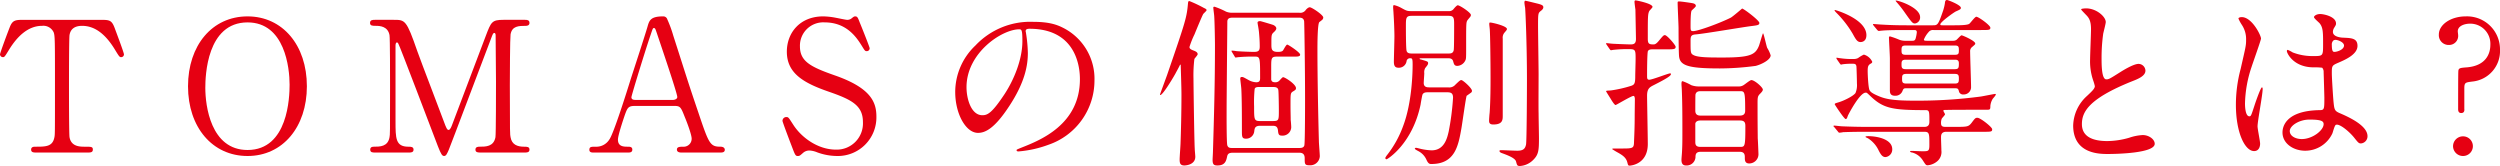
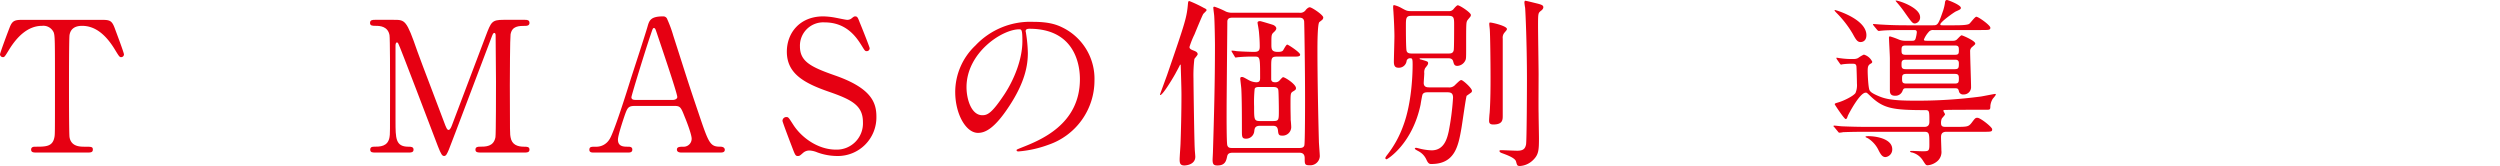
<svg xmlns="http://www.w3.org/2000/svg" width="686.749" height="45.603" viewBox="0 0 686.749 45.603">
  <title>アセット 1</title>
  <g id="レイヤー_2" data-name="レイヤー 2">
    <g id="レイヤー_4" data-name="レイヤー 4">
      <path d="M27.352,5.45c2.7,0,3.3,0,4.15,2.25.4,1.1,2.55,6.75,2.55,7.25a.769.769,0,0,1-.8.75c-.4,0-.55-.2-1.7-2.1-2.65-4.35-5.6-6.5-9-6.5-1.95,0-3.15.8-3.45,2.5-.15.9-.15,12.2-.15,14.3,0,1.4,0,12.951.15,13.8.449,2.55,2.8,2.6,4.149,2.6,1.851,0,2.251,0,2.251.8s-.7.8-1.5.8H10c-.7,0-1.45,0-1.45-.8s.8-.8,1.1-.8c2.95,0,4.8,0,5.3-2.6.149-.8.149-.85.149-14.151,0-12.351,0-13.7-.35-14.651a3.119,3.119,0,0,0-3.2-1.8c-4,0-6.95,3.15-9,6.451C1.35,15.5,1.25,15.7.8,15.7a.812.812,0,0,1-.8-.75c0-.4,2.25-6.4,2.65-7.4.8-2.1,1.6-2.1,4.1-2.1Z" fill="#e60012" />
-       <path d="M68,42.853c-9.65,0-16.351-7.9-16.351-19.151S58.3,4.5,68,4.5c9.6,0,16.3,7.9,16.3,19.2C84.3,34.9,77.65,42.853,68,42.853Zm11.551-19.6c0-4.6-1.3-17.1-11.551-17.1-11.2,0-11.6,14.7-11.6,18,0,4.8,1.45,17.051,11.6,17.051C79.15,41.2,79.551,26.651,79.551,23.251Z" fill="#e60012" />
      <path d="M103,41.9c-.6,0-1.3,0-1.3-.8s.75-.8,1-.8c1.65,0,3.851,0,4.3-2.6.149-.8.149-.85.149-14.151,0-2.35,0-13.051-.149-13.9-.45-2.4-2.6-2.55-3.7-2.55-.95,0-1.65,0-1.65-.8,0-.85.75-.85,1.35-.85h5.15c3.15,0,3.5,0,6.5,8.65,1.149,3.25,6.65,17.5,7.7,20.4.15.35.45,1.2.85,1.2.5,0,.8-.9,1.051-1.55,2.6-6.75,6.6-17.551,9.2-24.3,1.45-3.8,1.65-4.4,4.851-4.4h5.9c.5,0,1.25,0,1.25.85,0,.8-.851.8-1,.8-2,0-3.8.05-4.2,2.35-.15,1-.2,11.6-.2,14,0,13.4.05,13.5.2,14.251.35,2.05,1.9,2.6,3.7,2.6.8,0,1.5,0,1.5.8s-.75.8-1.3.8h-12.1c-.7,0-1.449,0-1.449-.8s.8-.8,1.1-.8c1.75,0,3.9,0,4.4-2.6.149-.85.149-13.2.149-15.2s-.1-10.851-.1-12.65c0-.25,0-.8-.35-.8-.3,0-.4.15-.95,1.65-1.15,2.95-10.9,28.852-11.551,30.4-.5,1.15-.75,1.75-1.3,1.75s-.851-.5-1.7-2.65c-1.7-4.45-10.451-27.5-10.851-28.152,0-.05-.2-.4-.4-.4s-.4.25-.4.85V33.252c0,4.75,0,7.05,3.551,7.05.649,0,1.4,0,1.4.8s-.75.8-1.3.8Z" fill="#e60012" />
      <path d="M187.149,41.9c-.551,0-1.2-.15-1.2-.8,0-.8.8-.8,2-.8A2.194,2.194,0,0,0,190,38.1c0-1.1-1.3-4.55-1.85-5.85-1.1-2.8-1.25-3.15-2.9-3.15H174.4c-1.851,0-2.05.5-2.851,2.75-.45,1.35-1.8,5.351-1.8,6.5,0,1.95,1.6,1.95,2.8,1.95.6,0,1.15.1,1.15.8,0,.8-.75.8-1.15.8h-9.6c-.4,0-1.05-.05-1.05-.75,0-.85.55-.85,1.7-.85a4.2,4.2,0,0,0,3.8-2c1.15-1.55,4.851-13.3,5.951-16.851.649-2,3.85-11.8,4.5-14.051.5-1.75.8-2.9,4.351-2.9a1.141,1.141,0,0,1,1.1.8,33.07,33.07,0,0,1,1.65,4.5c3.5,10.851,3.8,12.051,6.95,21.3,2.851,8.5,3.2,9.2,6.051,9.2.649,0,1.149.3,1.149.85,0,.75-.8.75-1.149.75ZM184.8,27.452c.55,0,1.25-.25,1.25-.8,0-1.05-4.75-14.951-5.65-17.651-.3-.85-.4-1.3-.75-1.3-.3,0-.35.15-.9,1.8-1.4,4.05-5.3,16.751-5.3,17.2,0,.75.75.75,1.4.75Z" fill="#e60012" />
      <path d="M217.447,40.052c-.35-.9-2.5-6.55-2.5-6.851a1.058,1.058,0,0,1,1.1-1.05c.55,0,.649.25,1.85,2.1,2.2,3.45,6.7,6.851,11.751,6.851a7.206,7.206,0,0,0,7.4-7.551c0-4.55-3-6.15-9.351-8.351-6.95-2.4-11.551-5.05-11.551-11,0-5.2,3.6-9.7,10-9.7a19.745,19.745,0,0,1,3.55.4c.55.1,2.65.55,3,.55a1.9,1.9,0,0,0,1.1-.3c.7-.55.8-.65,1.15-.65.6,0,.75.45,1.25,1.75.35.8,2.7,6.7,2.7,7a.787.787,0,0,1-.851.8c-.4,0-.5-.15-1.3-1.45-1.351-2.15-4.051-6.45-10.2-6.45a6.4,6.4,0,0,0-6.8,6.6c0,4.15,3,5.65,9.551,7.951,10.1,3.5,11.45,7.5,11.45,11.351a10.6,10.6,0,0,1-10.851,10.8,16.075,16.075,0,0,1-5.4-1,6.517,6.517,0,0,0-2-.5,2.584,2.584,0,0,0-1.9.65c-.85.75-.95.85-1.45.85C218.5,42.853,218.4,42.552,217.447,40.052Z" fill="#e60012" />
      <path d="M281.749,8.6c0,.15.1.35.1.55a38.3,38.3,0,0,1,.5,5.4c0,3.35-.75,8-5.15,14.651-4,6.1-6.55,7.3-8.55,7.3-3.3,0-6.251-5.15-6.251-11.25A17.612,17.612,0,0,1,267.948,12.5,20.688,20.688,0,0,1,283.9,6c4.551,0,6.651.9,8.051,1.6a15.674,15.674,0,0,1,8.7,14.551,18.649,18.649,0,0,1-12.6,17.6,30.733,30.733,0,0,1-8.3,1.85c-.2,0-.5-.05-.5-.35,0-.15.1-.2,1.35-.7,5.2-2.05,16.051-6.351,16.051-18.8,0-1.95-.2-13.851-13.851-13.851C281.8,7.9,281.749,8.3,281.749,8.6ZM265.5,23.951c0,3.25,1.3,7.7,4.35,7.7,1.45,0,2.65-.6,6.1-5.8,2.65-4.05,4.9-9.6,4.9-14.551,0-3-.2-3.25-.85-3.25C275.248,8.05,265.5,14.5,265.5,23.951Z" fill="#e60012" />
      <path d="M322.9,20.2c-1.149,2.05-3.55,5.9-4.15,5.9-.1,0-.1-.1-.1-.15s1.65-4.5,1.95-5.35C325.748,5.65,326,4.8,326.348.85c.05-.35.05-.55.4-.55a35.286,35.286,0,0,1,4,1.9c.45.2.7.35.7.6,0,.2-.851.9-.95,1.1-.45.85-2.05,4.75-2.35,5.5a23.819,23.819,0,0,0-1.4,3.5c0,.55.5.75,1.3,1.05.75.3.95.6.95.95,0,.25-.8,1.1-.9,1.3a36.608,36.608,0,0,0-.25,5.4c0,1.25.2,16.551.351,19.3,0,.35.149,1.85.149,2.15,0,2.15-2.45,2.4-3,2.4-1.2,0-1.3-.7-1.3-1.7,0-.7.25-3.9.25-4.55.1-2.65.25-8.1.25-13.2,0-2.15-.2-7.5-.2-8.051,0-.15-.05-.25-.2-.15C323.9,18.4,323.147,19.7,322.9,20.2Zm15.8,21.751c-1.149,0-1.45.35-1.6,1-.25,1.15-.5,2.5-2.65,2.5-1,0-1.35-.25-1.35-1.55,0-.35.1-1.9.1-2.3.3-9.951.55-18.751.55-29.1,0-1.75-.1-6.7-.2-8,0-.35-.25-2-.25-2.4,0-.25.15-.25.351-.25A21.309,21.309,0,0,1,336.8,3.2a4.442,4.442,0,0,0,1.85.3H356.9a1.815,1.815,0,0,0,1.75-.7c.051-.1.65-.8,1.15-.8.55,0,3.7,2.1,3.7,2.8a.906.906,0,0,1-.2.55c-.1.15-.75.6-.9.75-.5.65-.5,6.351-.5,7.7,0,7.3.2,17.651.4,25,0,.6.25,3.5.25,4.15a2.624,2.624,0,0,1-2.85,2.45c-1.3,0-1.3-.35-1.3-1.95,0-1.45-1-1.5-1.6-1.5Zm18.151-1.3c.5,0,1.25,0,1.45-.7.2-.65.2-11.75.2-12.9,0-8.2-.2-20.951-.25-21.2-.15-1-.95-1-1.5-1H338.7c-.8,0-1.45.1-1.55.95,0,.2-.2,21.751-.2,23.451,0,1-.05,10.1.2,10.7.25.7.75.7,1.45.7Zm-6-25.1c-1.65,0-1.65.4-1.65,3.05v3.3c.1.3.2.7,1.1.7a1.506,1.506,0,0,0,1.15-.45c.3-.35.851-.95,1-.95.55,0,3.551,1.95,3.551,3,0,.4-.1.5-.95,1-.55.4-.55.7-.55,3.5,0,2.05.05,3.1.05,4.25.05.25.149,1.65.149,2a2.369,2.369,0,0,1-2.6,2.3c-.9,0-.95-.5-1.05-1.5-.15-1.1-.751-1.2-1.551-1.2h-3.35c-1.4,0-1.5.7-1.6,1.45a2.26,2.26,0,0,1-2.25,2.1c-1.15,0-1.15-.55-1.15-2.25,0-3.2,0-8.2-.149-11.2,0-.5-.3-2.75-.3-3,0-.35.1-.5.449-.5s.5.1,1.95.9a4.794,4.794,0,0,0,2,.55c1.051,0,1.051-.65,1.051-1.25,0-5.4,0-5.8-1.351-5.8a44.661,44.661,0,0,0-4.6.15c-.1,0-.649.1-.75.1-.149,0-.2-.1-.3-.3l-.7-1.15c-.149-.25-.149-.25-.149-.35s.05-.1.1-.1a11.407,11.407,0,0,1,1.3.15c1.15.1,3.7.2,4.8.2,1.2,0,1.55-.35,1.55-1.45,0-1.5-.1-2.65-.2-3.851-.1-1.15-.4-2.4-.4-2.75s.5-.4.7-.4,3,.85,3.45,1c.35.1,1,.5,1,1,0,.4-.45.85-.8,1.15-.55.55-.55.8-.55,3.15,0,1.35,0,2.15,1.75,2.15.4,0,1.15,0,1.45-.4.15-.2.851-1.6,1.15-1.6s3.55,2.15,3.55,2.75c0,.55-.7.55-1.85.55Zm-1.2,17.7c1.65,0,1.65-.25,1.65-2.9,0-1.1-.051-5.2-.15-5.65-.15-.8-.95-.8-1.55-.8h-3.45c-.551,0-1.351-.05-1.5.55a36.025,36.025,0,0,0-.15,4.8c0,3.6,0,4,1.65,4Z" fill="#e60012" />
      <path d="M397.849,3.05a1.6,1.6,0,0,0,1.35-.45c.45-.55,1-1.15,1.25-1.15.551,0,3.6,2,3.6,2.65a.674.674,0,0,1-.1.4c-.1.2-.851,1-.95,1.25-.25.55-.25,1.2-.25,7.051,0,3.35,0,3.4-.3,3.95a2.567,2.567,0,0,1-2.1,1.35c-.85,0-.95-.5-1.15-1.2-.2-.85-.9-.9-1.45-.9H390.4c-.1,0-.45,0-.45.15,0,.1.3.2.4.2,1.75.5,1.95.55,1.95,1,0,.35-.2.6-.8,1.35a2.352,2.352,0,0,0-.25,1.4c0,.4-.15,2.3-.15,2.7,0,1.2,1,1.2,1.6,1.2h5.1a2.194,2.194,0,0,0,2-.75c1.2-1.15,1.35-1.25,1.649-1.25.4,0,2.9,2.2,2.9,2.95a.607.607,0,0,1-.25.5c-.149.1-1.1.8-1.2.85-.2.25-1.2,7.551-1.45,8.951-.85,4.8-1.75,9.8-8.25,9.8-.4,0-.8,0-1.3-1.05a4.93,4.93,0,0,0-2.3-2.5c-.2-.1-.95-.5-.95-.65,0-.1.1-.25.351-.25.15,0,1.1.25,1.3.3a16.583,16.583,0,0,0,2.95.4c3.551,0,4.3-3.45,4.7-5.15a70.515,70.515,0,0,0,1.2-9.3c0-1.15-.45-1.5-1.55-1.5h-5.351c-.5,0-1.2,0-1.5.65-.1.3-.45,2.2-.5,2.65-2.25,10.9-9.15,15.1-9.351,15.1a.354.354,0,0,1-.35-.4,4.054,4.054,0,0,1,.55-.85,28.677,28.677,0,0,0,4.35-7.9c2.5-6.6,2.6-15.151,2.6-16.8s-.1-1.8-.65-1.8a.963.963,0,0,0-1,.7,2.123,2.123,0,0,1-2.25,1.9c-.95,0-1.25-.55-1.25-1.65,0-1,.15-5.9.15-7,0-1.2-.1-4.1-.25-6.3,0-.25-.1-1.35-.1-1.55,0-.4,0-.7.25-.7a7.57,7.57,0,0,1,1.851.7c1.55.85,1.7.95,2.85.95ZM397.9,14.7c.55,0,1.3,0,1.45-1,.1-.6.1-5.7.1-6.75,0-1.95,0-2.6-1.5-2.6h-10.2c-1.55,0-1.55.65-1.55,2.85,0,1.05,0,6.25.2,6.8.2.7,1,.7,1.4.7Zm16.051-6.75c0,.25-.1.35-.7,1.05a2.107,2.107,0,0,0-.449,1.6V31.8c0,1.15-.051,2.4-2.6,2.4-1.15,0-1.15-.65-1.15-1.1,0-.35.1-1.75.15-2.05.25-3.5.25-7.65.25-9.75,0-4.451-.1-11.8-.2-13.051,0-.25-.149-1.35-.149-1.6a.746.746,0,0,1,.1-.45C409.4,6.05,413.949,7.1,413.949,7.95Zm8.251-7c1.4.35,1.75.55,1.75,1.05s-.55.9-.7,1c-.7.6-.75.6-.75,4,0,2.15.15,11.5.15,13.4,0,1.7-.051,9.2,0,10.751,0,1.1.1,5.85.1,6.8,0,3.4-.1,4.55-1.65,6.05a5.642,5.642,0,0,1-3.55,1.6c-.8,0-.8-.2-1.1-1.25-.25-1-2.7-1.85-3.9-2.3-.3-.1-.65-.3-.65-.6,0-.2.35-.2.55-.2.45,0,3.65.15,4.351.15,1.65,0,2.15-.55,2.4-1.7.2-1.05.25-15.651.25-17.6,0-10.1-.4-18.7-.5-19.951a14.211,14.211,0,0,1-.2-1.45A.967.967,0,0,1,418.9.2C419.05.15,421.75.85,422.2.95Z" fill="#e60012" />
-       <path d="M454,13.551c-.75,0-1.05.1-1.3.45-.25.4-.25,6.4-.25,6.8,0,.65,0,1.1.6,1.1.851,0,5.2-1.75,5.751-1.75.149,0,.2.1.2.25,0,.6-2.8,2-4.95,3.1-.95.5-1.6.95-1.6,2.8,0,1.2.2,11.6.2,13.251,0,5.4-4.4,5.95-5.051,5.95-.35,0-.4-.25-.55-.8-.3-1.3-1.15-1.95-2.55-2.75a17.916,17.916,0,0,1-1.65-1c0-.15.4-.15.45-.15,1.35,0,3.85,0,4.1-.05,1.1-.1,1.4-.35,1.45-1.4.1-2.4.2-4.45.2-7.55,0-.75.05-4.1.05-4.65-.05-.55-.149-.8-.4-.8-.6,0-4.7,2.5-4.9,2.5-.3,0-1.051-1.2-1.4-1.8-.1-.15-1.2-1.9-1.2-1.95,0-.2.15-.2,1.25-.25a33.648,33.648,0,0,0,5.7-1.3c.8-.3,1.051-.6,1.051-2.55,0-.75.1-4.05.1-4.75,0-2.351,0-2.75-1.6-2.75a33.873,33.873,0,0,0-4.551.2c-.1,0-.5.1-.6.1-.15,0-.25-.15-.4-.35l-.8-1.15c-.15-.25-.15-.25-.15-.3,0-.1,0-.15.15-.15.2,0,1.3.15,1.5.15.4.05,4.5.2,4.95.2.85,0,1.6-.05,1.6-1.5,0-.3-.149-7.85-.149-8.05-.05-.35-.25-1.8-.25-2.1,0-.2,0-.45.3-.45.15,0,4.65.85,4.65,1.8,0,.2-.8.95-.9,1.15-.4.85-.4,1.55-.4,7.6,0,1.35.35,1.55,1.5,1.55.35,0,.7,0,1.5-.95,1.2-1.45,1.35-1.6,1.7-1.6.6,0,2.95,2.75,2.95,3.2,0,.65-.45.7-2.25.7ZM483.3,6.3c0,.6-.55.65-2.1.85-2.2.25-12.9,2.1-15.352,2.3-1.4.1-1.45.6-1.45,1.9,0,3,0,3.35.75,3.75,1.2.7,4.4.7,8.1.7,7.7,0,8.951-.8,9.951-3.25.2-.55,1-3.4,1.1-3.4.2,0,.9,3.4,1.15,4a8.566,8.566,0,0,1,.95,2.05c0,1.2-2.4,2.45-4.1,2.9a76.1,76.1,0,0,1-9.851.7c-8.7,0-10.9-.8-11.2-3.25-.1-.75-.15-5.15-.15-7.75,0-1-.25-5.9-.25-7,0-.35.05-.4.4-.4.7,0,2.85.35,3.25.4.6.1,1.35.2,1.35.85,0,.25-1,1.05-1.149,1.25-.3.4-.3,3.4-.3,4.15,0,1.2,0,1.5.7,1.5,1.45,0,7.7-2.35,10.351-3.7.551-.3,3.051-2.45,3.1-2.5C478.9,2.3,483.3,5.6,483.3,6.3Zm-16.15,35.4c-1.351,0-1.4.85-1.4,1.5a2.43,2.43,0,0,1-2.65,2.25c-1.2,0-1.2-1.15-1.2-1.6,0-.35.15-1.9.15-2.2.1-1.8.1-3.3.1-5.4,0-3.75,0-7.65-.149-11.351,0-.3-.1-1.55-.1-1.8,0-.35,0-.8.3-.8a14.75,14.75,0,0,1,2.4,1.1,6.069,6.069,0,0,0,2.15.35H477.6a2.326,2.326,0,0,0,1.25-.3c.4-.2,1.851-1.45,2.25-1.45.9,0,3.15,2,3.15,2.6,0,.3-.2.6-.75,1.15-.75.75-.7,1.05-.7,3.4,0,5.75.05,7.6.05,8.851.051.45.2,4.2.2,4.4a2.536,2.536,0,0,1-2.55,2.5c-1.2,0-1.2-.95-1.2-1.65,0-.6,0-1.55-1.4-1.55Zm10.8-9.95c.851,0,1.45-.3,1.45-1.35,0-5.351-.149-5.351-1.5-5.351H467.1c-.8,0-1.2.3-1.35.9-.05.1-.05,4.1-.05,4.451,0,.8.35,1.35,1.4,1.35Zm0,8.6c1.4,0,1.5,0,1.5-5.75,0-.95-.25-1.5-1.5-1.5H467.1c-1.3,0-1.4.8-1.4.9v4.9c0,.65,0,1.45,1.4,1.45Z" fill="#e60012" />
      <path d="M536.749,34.852c3.6,0,3.95,0,4.8-1.05.95-1.25,1.05-1.45,1.65-1.45.8,0,4.05,2.55,4.05,3.15,0,.7-.25.7-2.65.7h-9.95c-1.45,0-1.45,1-1.45,1.6s.1,3.05.1,3.55a3.334,3.334,0,0,1-1.4,3.15,4.65,4.65,0,0,1-2.351.9c-.5,0-.55-.1-1.45-1.5a5,5,0,0,0-2.8-2c-.2,0-.6-.15-.6-.25,0-.2.3-.2.4-.2.45,0,2.45.1,2.9.1,1.75,0,2,0,2-1.75,0-3.1,0-3.6-1.4-3.6h-15.95c-4.4,0-5.8.1-6.3.1a8.8,8.8,0,0,1-1.05.15c-.2,0-.3-.15-.45-.35l-.95-1.15c-.2-.2-.25-.25-.25-.3,0-.1.1-.15.2-.15.35,0,1.85.2,2.2.2,2.45.1,4.5.15,6.851.15h15.751c1,0,1.35-.55,1.35-1.4,0-2.85,0-3.2-1.05-3.2-9.2,0-11.651-.45-15.3-4-.851-.8-.851-.8-1.15-.8-1.65,0-4.75,6-4.9,6.351-.2.6-.3.9-.6.9-.4,0-3-3.95-3-4.05,0-.25.25-.3.9-.5,1.6-.45,4.2-1.75,4.8-2.6a5.5,5.5,0,0,0,.4-2.6c0-.65-.1-4.6-.149-4.8-.15-.65-.5-.65-1.351-.65a19.33,19.33,0,0,0-2.4.15c-.05,0-.4.1-.449.1-.15,0-.2-.15-.351-.3l-.8-1.15a1.065,1.065,0,0,1-.15-.35c0-.05,0-.1.1-.1.149,0,.9.15,1.05.15a21.811,21.811,0,0,0,3.8.2,2.457,2.457,0,0,0,1-.25A8.976,8.976,0,0,1,512,15a3.648,3.648,0,0,1,2.3,1.95c0,.2-.05.35-.45.55-.649.4-.8.75-.8,2.05,0,.75.15,4.7.55,5.3.25.35.5.75,2.7,1.65,1.5.6,3.4,1.15,9.251,1.15a131.855,131.855,0,0,0,18.7-1.15c.6-.1,3.6-.7,3.8-.7.051,0,.2,0,.2.15,0,.25-.7,1-.85,1.2a4.494,4.494,0,0,0-.65,1.95c0,1.05-.1,1.05-1.2,1.05-4.4,0-9.75,0-10.8.05-.8,0-.9,0-.9.25,0,.15.449.8.449.95,0,.2-.8,1-.9,1.2a3.019,3.019,0,0,0-.2,1.2c0,.8.3,1.05,1.2,1.05ZM512.7,9.65c0,1.9-1.45,1.9-1.6,1.9-.9,0-1.3-.7-2.149-2.25A28.639,28.639,0,0,0,504.4,3.45c-.4-.45-.45-.5-.45-.6,0-.05.1-.1.15-.1C504.4,2.8,512.7,5.25,512.7,9.65ZM519.8,41a2.093,2.093,0,0,1-1.851,2.15c-.8,0-1.25-.6-1.85-1.75a7.931,7.931,0,0,0-2.95-3.4c-.1-.05-.7-.3-.7-.4,0-.05.05-.1.149-.15C513.648,37.252,519.8,37.6,519.8,41Zm5.45-29.8c.4,0,.75,0,.95-.55a9.466,9.466,0,0,0,.35-1.8c0-.6-.45-.6-.75-.6h-2.3c-4.4,0-5.851.1-6.351.15-.15,0-.9.1-1.05.1s-.25-.1-.45-.3l-.95-1.15c-.1-.15-.2-.25-.2-.35,0-.05.05-.1.15-.1.35,0,1.9.15,2.2.15,2.45.15,4.55.2,6.9.2h7.15c1.35,0,1.5,0,2.9-4.1a14.159,14.159,0,0,0,.45-1.85c.05-.65.15-1,.6-1,.25,0,3.8,1.35,3.8,2.15,0,.35-.149.45-1.4,1-.6.3-4.25,2.9-4.25,3.55,0,.25.25.25.65.25h3.2c1.1,0,3.55,0,4.1-.4.35-.25,1.55-1.95,1.949-1.95.6,0,3.851,2.35,3.851,3s-.3.65-2.7.65h-12.9a1.474,1.474,0,0,0-1.351.55,7.062,7.062,0,0,0-1.3,2.05c0,.35.3.35.9.35h7.15a1.541,1.541,0,0,0,.95-.3c.25-.2,1.1-1.2,1.35-1.2s3.75,1.5,3.75,2.25c0,.25-.149.35-.85.95a1.441,1.441,0,0,0-.55,1.3c0,1.5.25,8.25.25,9.6a2,2,0,0,1-2.051,2.15,1.172,1.172,0,0,1-1.25-.75c-.2-.9-.4-.95-1.15-.95H523.648c-.6,0-.75.05-1,.65a2.059,2.059,0,0,1-2.1,1.4c-1.4,0-1.4-.95-1.4-1.6V16.1c0-.9-.25-5.15-.25-5.8a.265.265,0,0,1,.3-.3,21.914,21.914,0,0,1,2.5.9,4.443,4.443,0,0,0,1.5.3Zm2.2-6.5a1.638,1.638,0,0,1-1.4,1.75c-.65,0-.85-.25-2.7-2.85a29.8,29.8,0,0,0-2.3-2.95c-.25-.3-.3-.35-.3-.45s.1-.1.15-.05C522.1.3,527.449,2.2,527.449,4.7ZM537,15.051c1.051,0,1.1-.35,1.1-1.25s-.05-1.3-1.1-1.3H523.5c-1.1,0-1.15.4-1.15,1.3,0,.85.05,1.25,1.15,1.25ZM523.5,16.4c-1.15,0-1.15.55-1.15,1.3s0,1.3,1.15,1.3H537c1.1,0,1.1-.5,1.1-1.65,0-.95-.7-.95-1.1-.95Zm13.5,6.55c1.051,0,1.1-.4,1.1-1.4,0-.9-.15-1.25-1.1-1.25H523.648c-1.149,0-1.149.5-1.149,1.35s.05,1.3,1.149,1.3Z" fill="#e60012" />
-       <path d="M573.3,26.352c1.5-1.4,2.149-2.05,2.149-2.7A12.6,12.6,0,0,0,575,22.1a16.088,16.088,0,0,1-.85-5.85c0-1.15.25-6.951.25-8.25,0-2.5-.7-3.25-1.5-4.05-1.05-1.1-1.2-1.25-1.2-1.4,0-.2,1.2-.25,1.351-.25,2.85,0,5.4,2.3,5.4,3.75,0,.45-.6,2.7-.7,3.2a47.029,47.029,0,0,0-.45,6.6c0,1.9,0,5.951,1.3,5.951.7,0,1-.2,3.7-1.9.55-.35,3.7-2.35,5.15-2.35a1.921,1.921,0,0,1,1.9,1.85c0,1.5-2.051,2.3-3.851,3-11.9,4.8-13.6,8.45-13.6,11.7,0,3.4,2.9,4.65,6.95,4.65a22.37,22.37,0,0,0,6-.9,13.61,13.61,0,0,1,3.751-.75c1.7,0,3.3,1.15,3.3,2.4,0,2.55-10.2,2.8-12.851,2.8-2.3,0-9.551,0-9.551-7.851A11.335,11.335,0,0,1,573.3,26.352Z" fill="#e60012" />
-       <path d="M620.85,39.452c0,1.1-.5,2.05-1.65,2.05-2.5,0-5-5-5-12.751a38.2,38.2,0,0,1,1.3-9.8c1.4-6.15,1.5-6.4,1.5-7.951a7.077,7.077,0,0,0-1.15-4.15A10.077,10.077,0,0,1,614.9,5.1c0-.3.6-.4.9-.4,2.8,0,5.3,5,5.3,5.9,0,.4-2.2,6.55-2.6,7.8a33.414,33.414,0,0,0-1.8,10.051c0,.3,0,3.5,1.2,3.5.45,0,.5-.2,1.4-2.95.2-.65,1.7-5,2.051-5,.2,0,.2.35.2.45,0,1.6-1.4,8.8-1.4,10.251C620.149,35.452,620.85,38.752,620.85,39.452Zm19.851-2.8a8.244,8.244,0,0,1-7.45,4.75c-3.35,0-6.25-2.05-6.25-5,0-.7,0-6,10.25-6.15,1.25,0,1.25-.35,1.25-3.45,0-.3-.149-5.6-.2-7a1.664,1.664,0,0,0-.4-1.2,16.562,16.562,0,0,0-2.3-.1c-5.65,0-7.4-3.95-7.4-4.45,0-.15.05-.35.25-.35a8.729,8.729,0,0,1,1.35.7,14.974,14.974,0,0,0,5.6,1c2.75,0,2.75,0,2.75-3.3,0-3.15,0-4.55-.95-5.7-.2-.25-1.55-1.35-1.55-1.7,0-.3.65-.85,1.7-.85,1,0,4.35.7,4.35,2.6,0,.35-.05.45-.55,1.25a2.174,2.174,0,0,0-.3,1.05c0,1.5,2.6,1.6,2.9,1.6,2.2.1,3.85.15,3.85,2.25,0,2.35-3.35,3.8-5.2,4.6s-1.85.85-1.85,3c0,1.1.35,6.75.5,8.1.2,1.85.35,2.2,1.6,2.75,2.45,1.05,7.7,3.4,7.7,6.35a1.966,1.966,0,0,1-1.8,2c-.6,0-.75-.2-1.95-1.7-1.45-1.75-4.05-3.85-4.95-3.4C641.3,34.452,640.851,36.3,640.7,36.652ZM629,36c0,1.35,1.55,2.2,3.3,2.2,2.95,0,6-2.4,6-4.1,0-.85-.7-1.25-3.9-1.25C631.55,32.852,629,34.552,629,36Zm11.551-23.651c0,1.9.4,1.9.75,1.9.7,0,2.6-.6,2.6-1.75,0-.9-1.649-1.55-2.35-1.55a1.066,1.066,0,0,0-.6.2A1.519,1.519,0,0,0,640.551,12.351Z" fill="#e60012" />
-       <path d="M678.5,6.5c-1.45,0-3.351.6-3.351,2.1,0,.2.1.85.1,1a2.485,2.485,0,0,1-2.5,2.75,2.689,2.689,0,0,1-2.8-2.85c0-2.75,3.3-5,7.4-5a9.059,9.059,0,0,1,9.4,9.15,8.419,8.419,0,0,1-7.6,8.751c-1.9.25-2.2.25-2.2,1.9v5.6c.05.35.05,1.15-.851,1.15-.85,0-.85-.8-.85-1.1,0-.5,0-9.7.05-10.2,0-1.05.35-1.1,2.35-1.25,5.3-.45,6.451-3.8,6.451-6.2A5.518,5.518,0,0,0,678.5,6.5Zm-4.65,33.652a2.732,2.732,0,0,1,2.75-2.7,2.7,2.7,0,0,1,0,5.4A2.732,2.732,0,0,1,673.849,40.152Z" fill="#e60012" />
    </g>
  </g>
</svg>